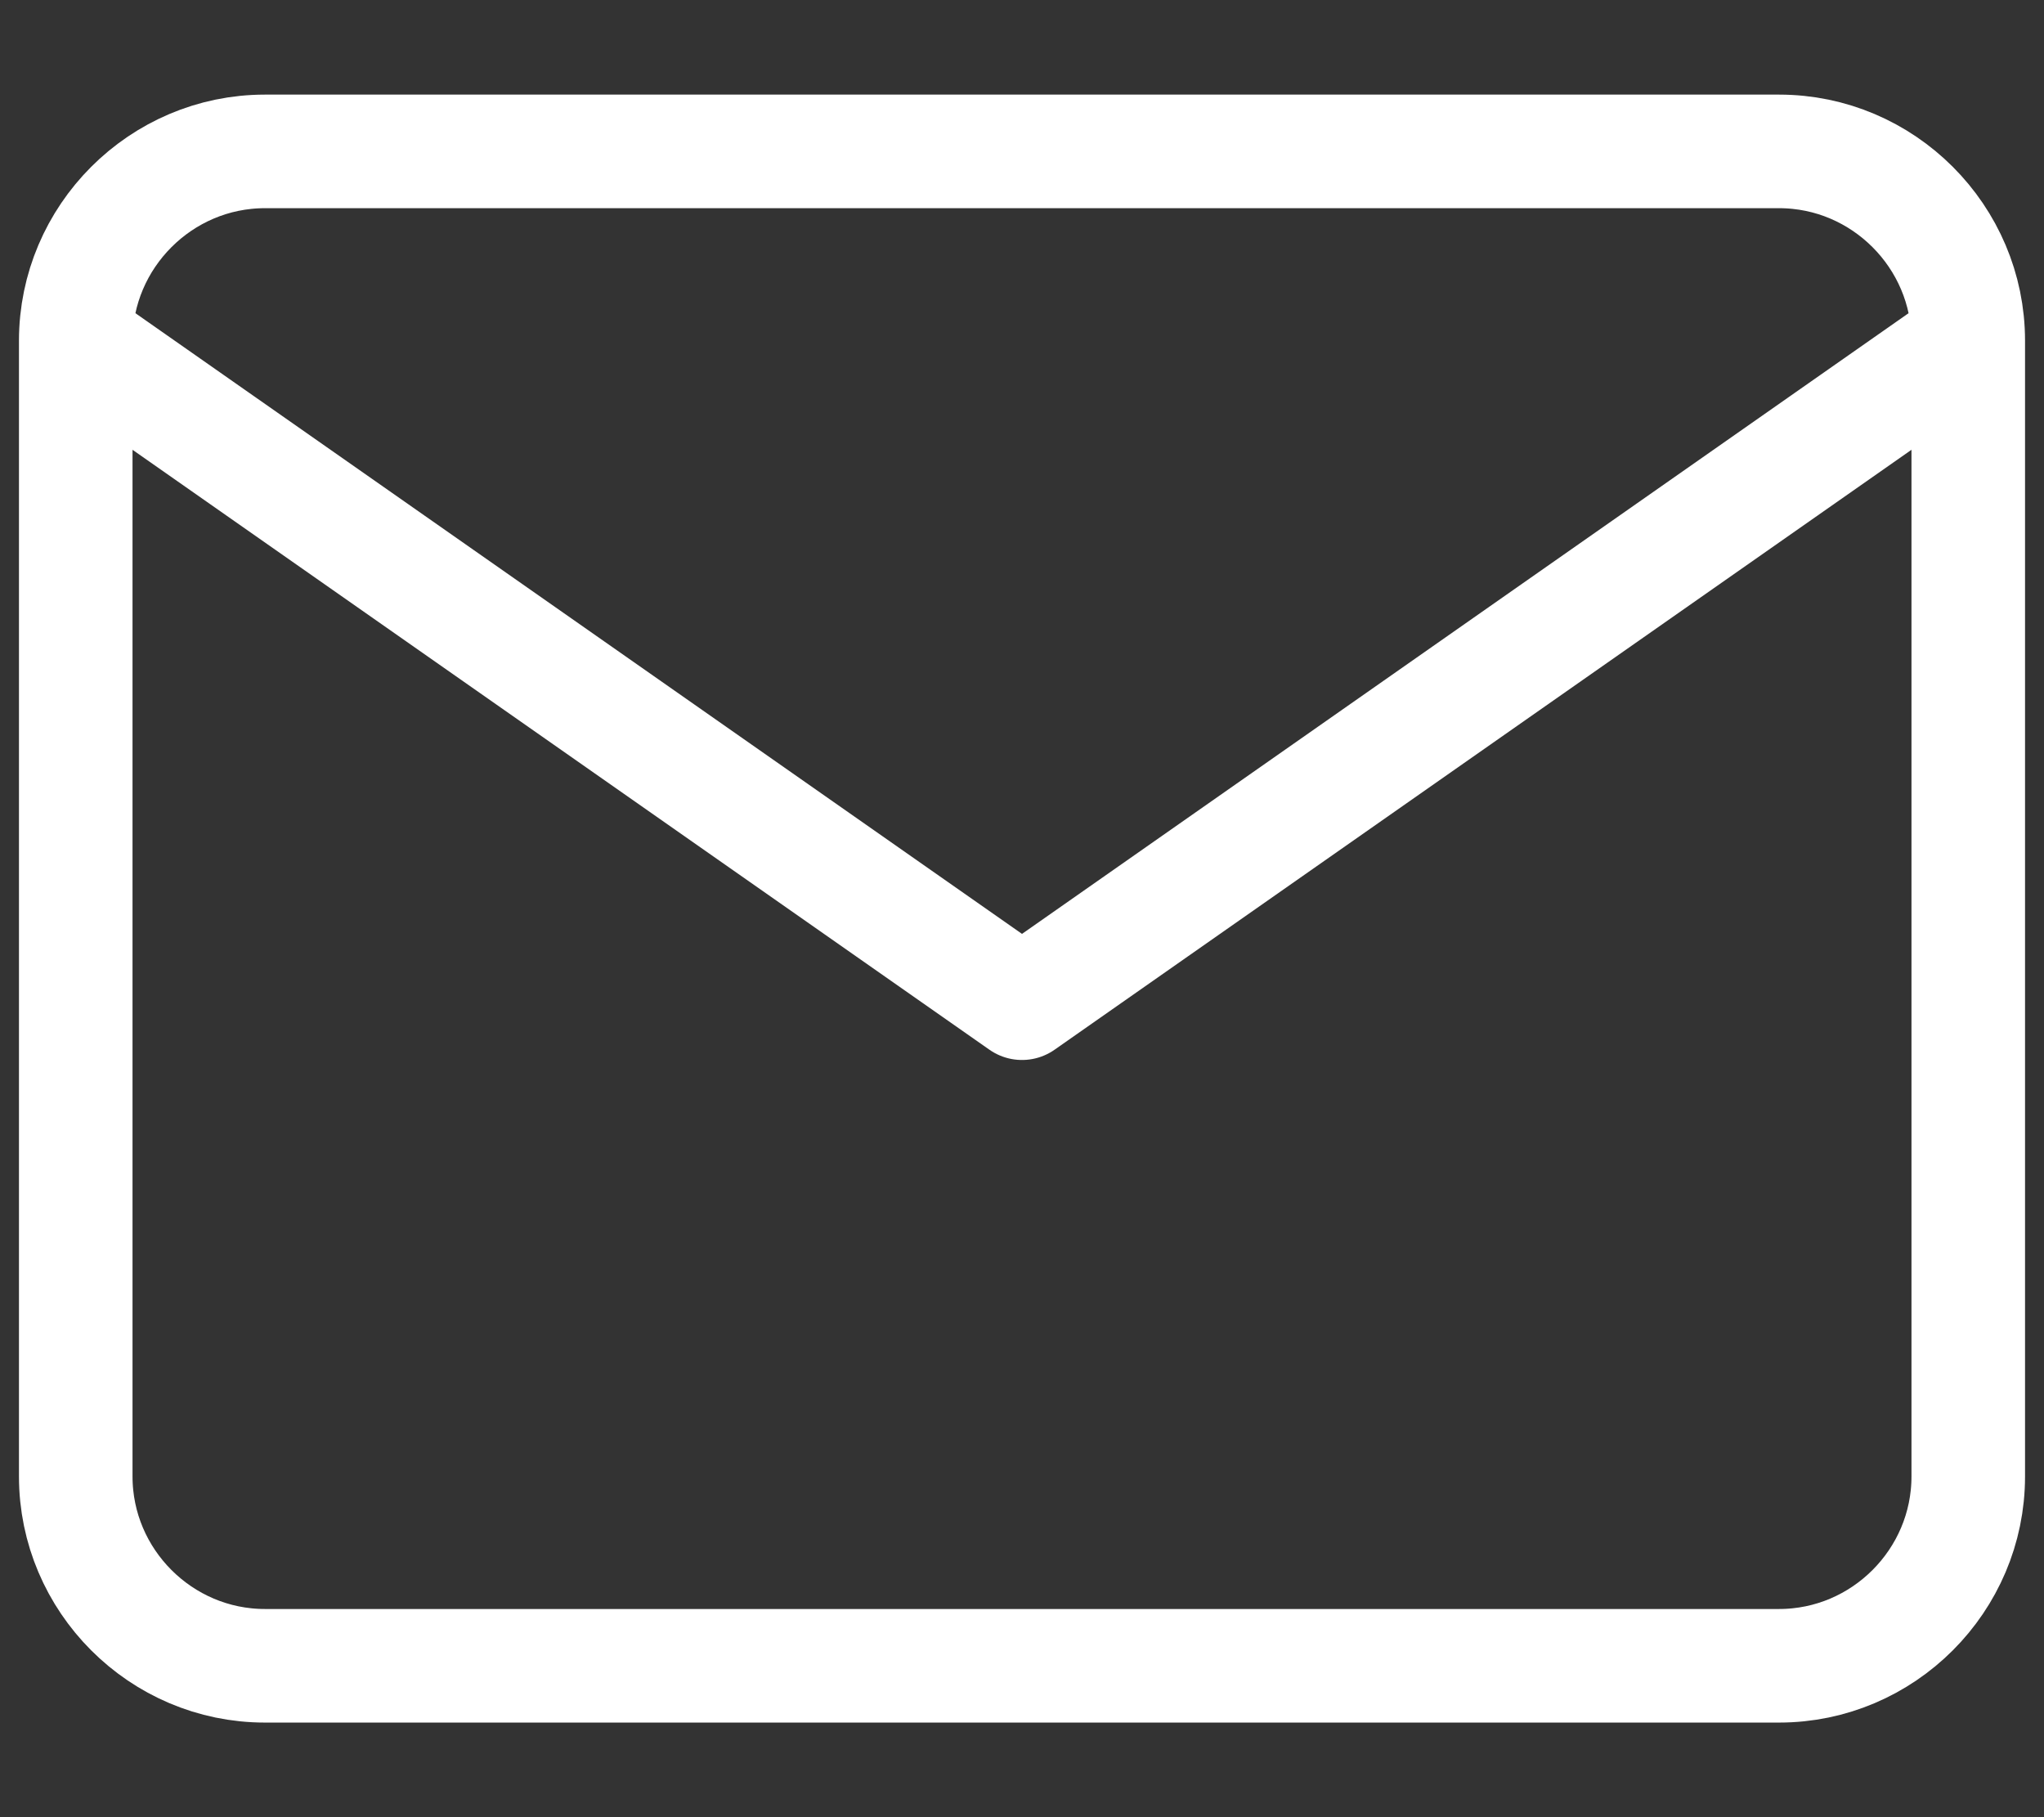
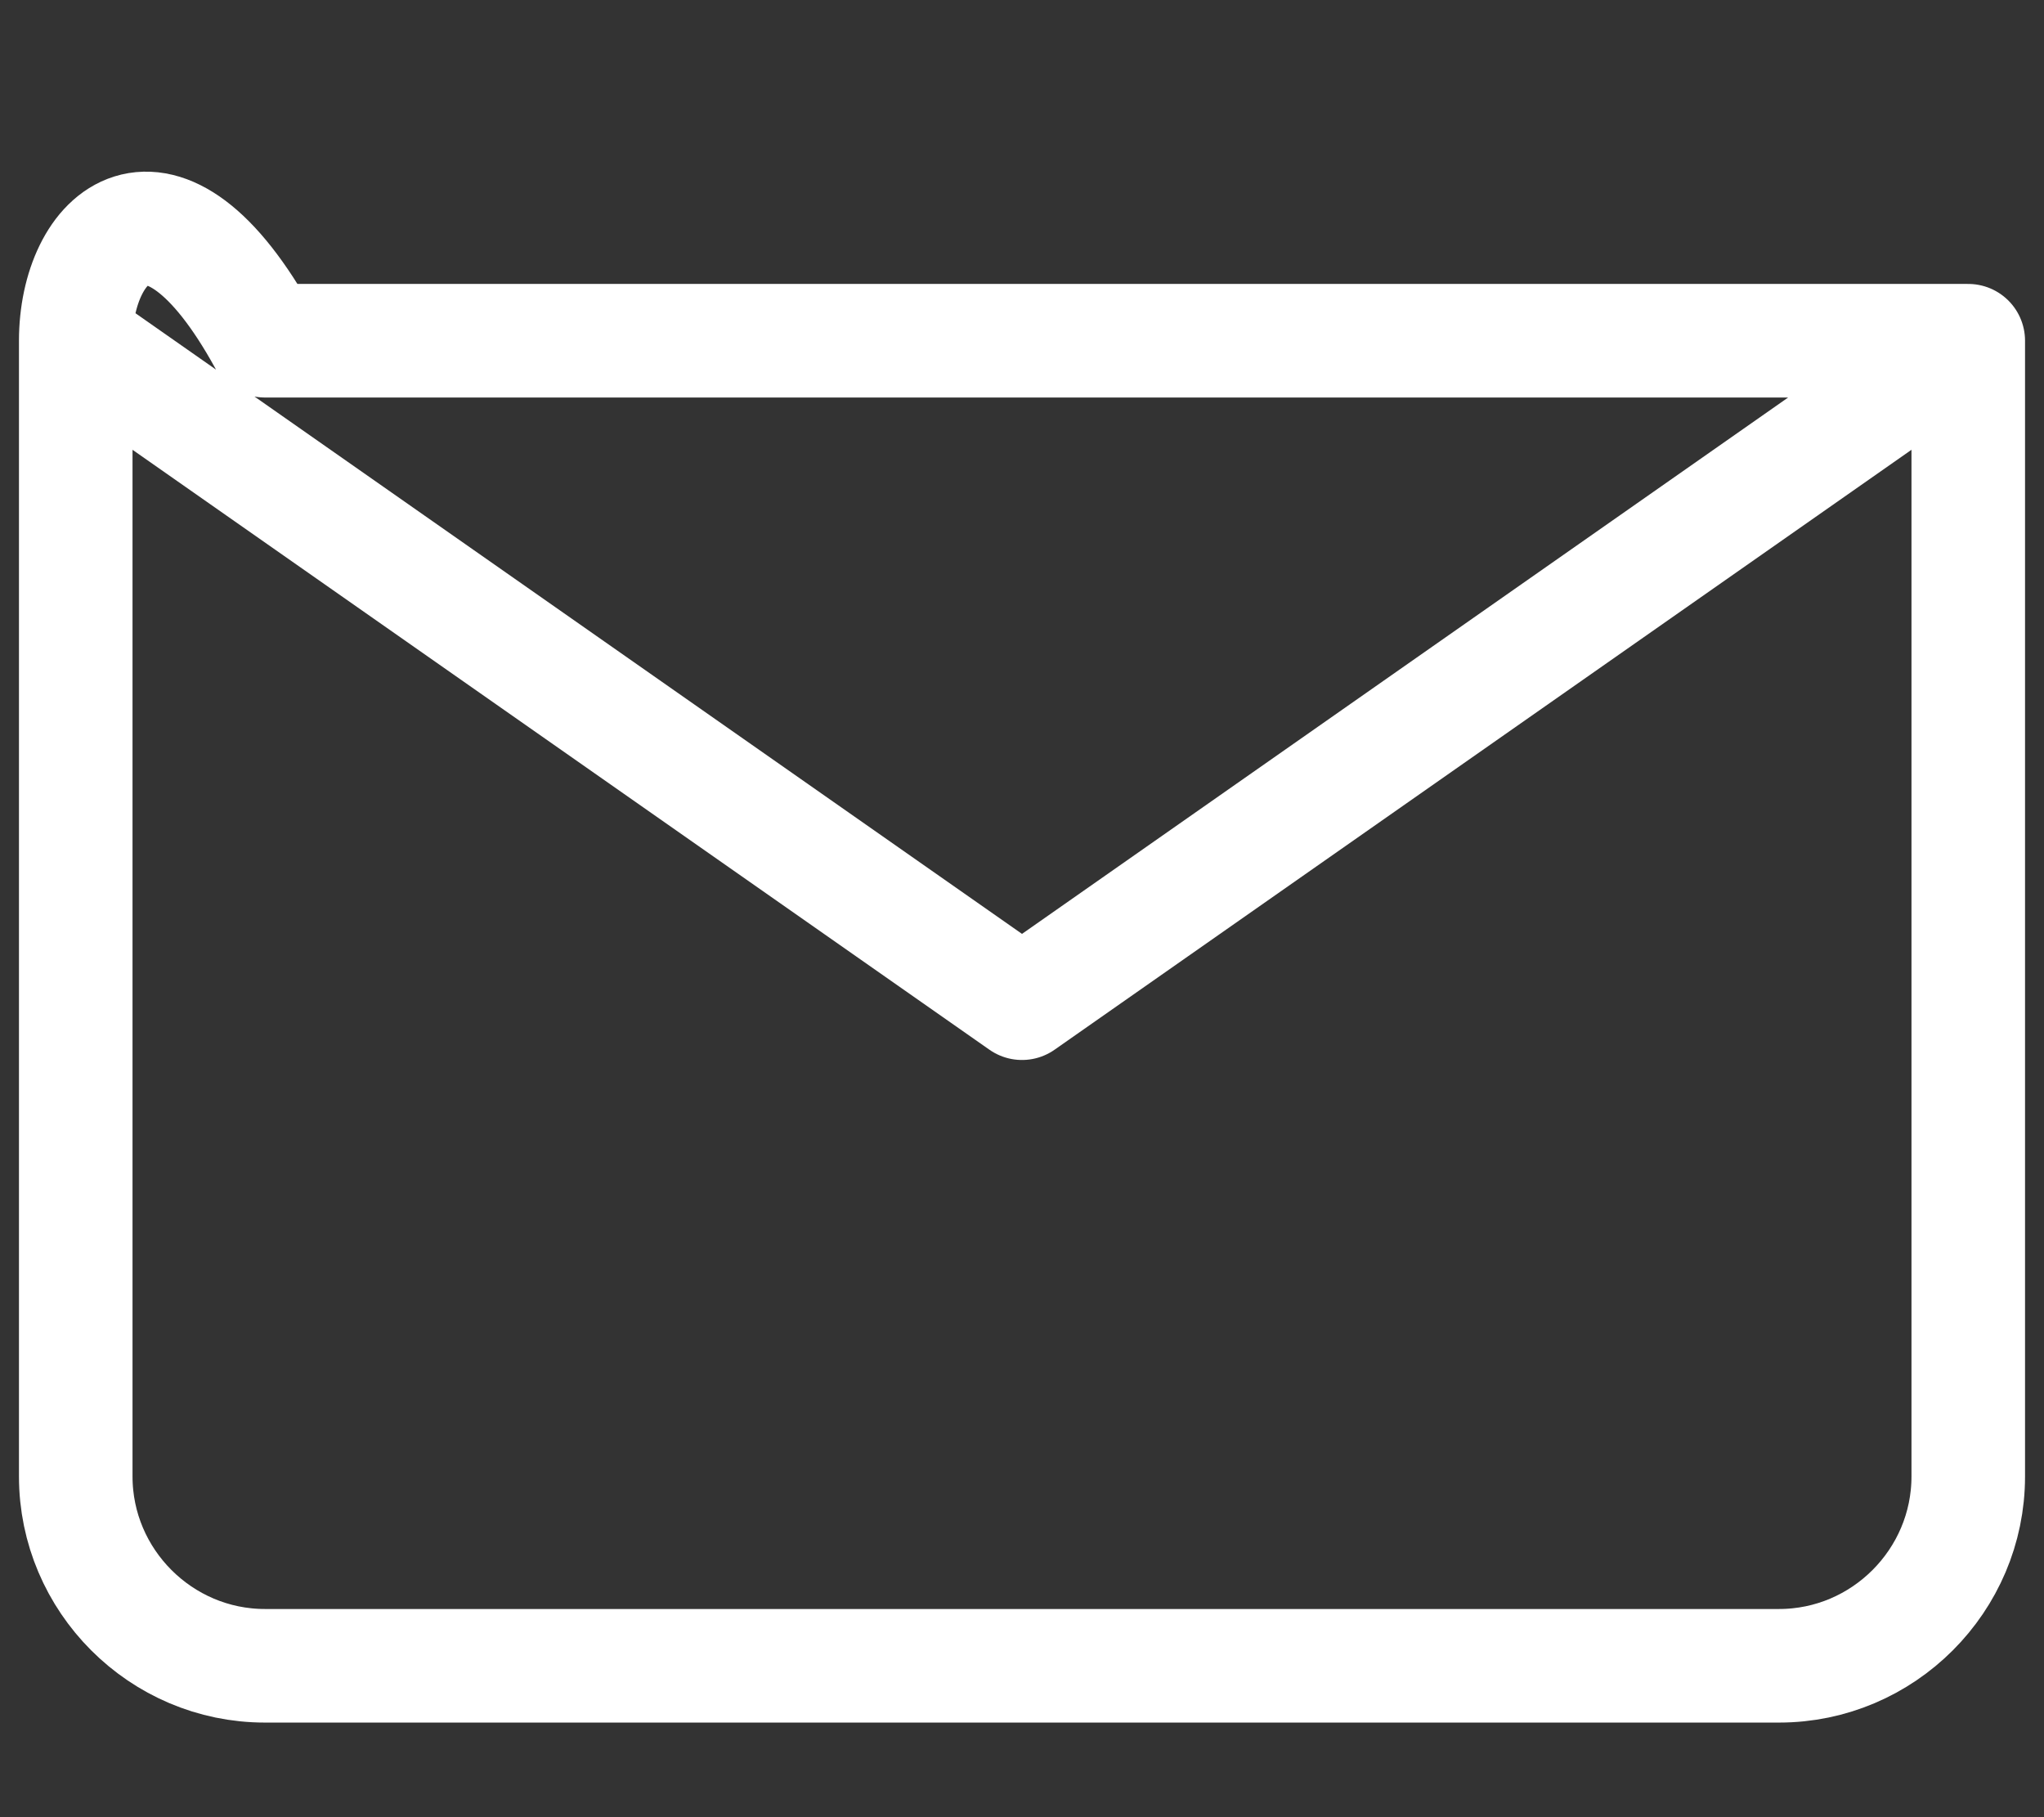
<svg xmlns="http://www.w3.org/2000/svg" width="18" height="16" viewBox="0 0 18 16" fill="none">
  <rect x="0" y="0" width="18" height="16" fill="#333333" stroke="none" />
-   <path d="M17.333 3C17.333 2.083 16.583 1.333 15.667 1.333H2.333C1.417 1.333 0.667 2.083 0.667 3M17.333 3V13C17.333 13.917 16.583 14.667 15.667 14.667H2.333C1.417 14.667 0.667 13.917 0.667 13V3M17.333 3L9 8.833L0.667 3" stroke="white" stroke-linecap="round" stroke-linejoin="round" />
+   <path d="M17.333 3H2.333C1.417 1.333 0.667 2.083 0.667 3M17.333 3V13C17.333 13.917 16.583 14.667 15.667 14.667H2.333C1.417 14.667 0.667 13.917 0.667 13V3M17.333 3L9 8.833L0.667 3" stroke="white" stroke-linecap="round" stroke-linejoin="round" />
</svg>